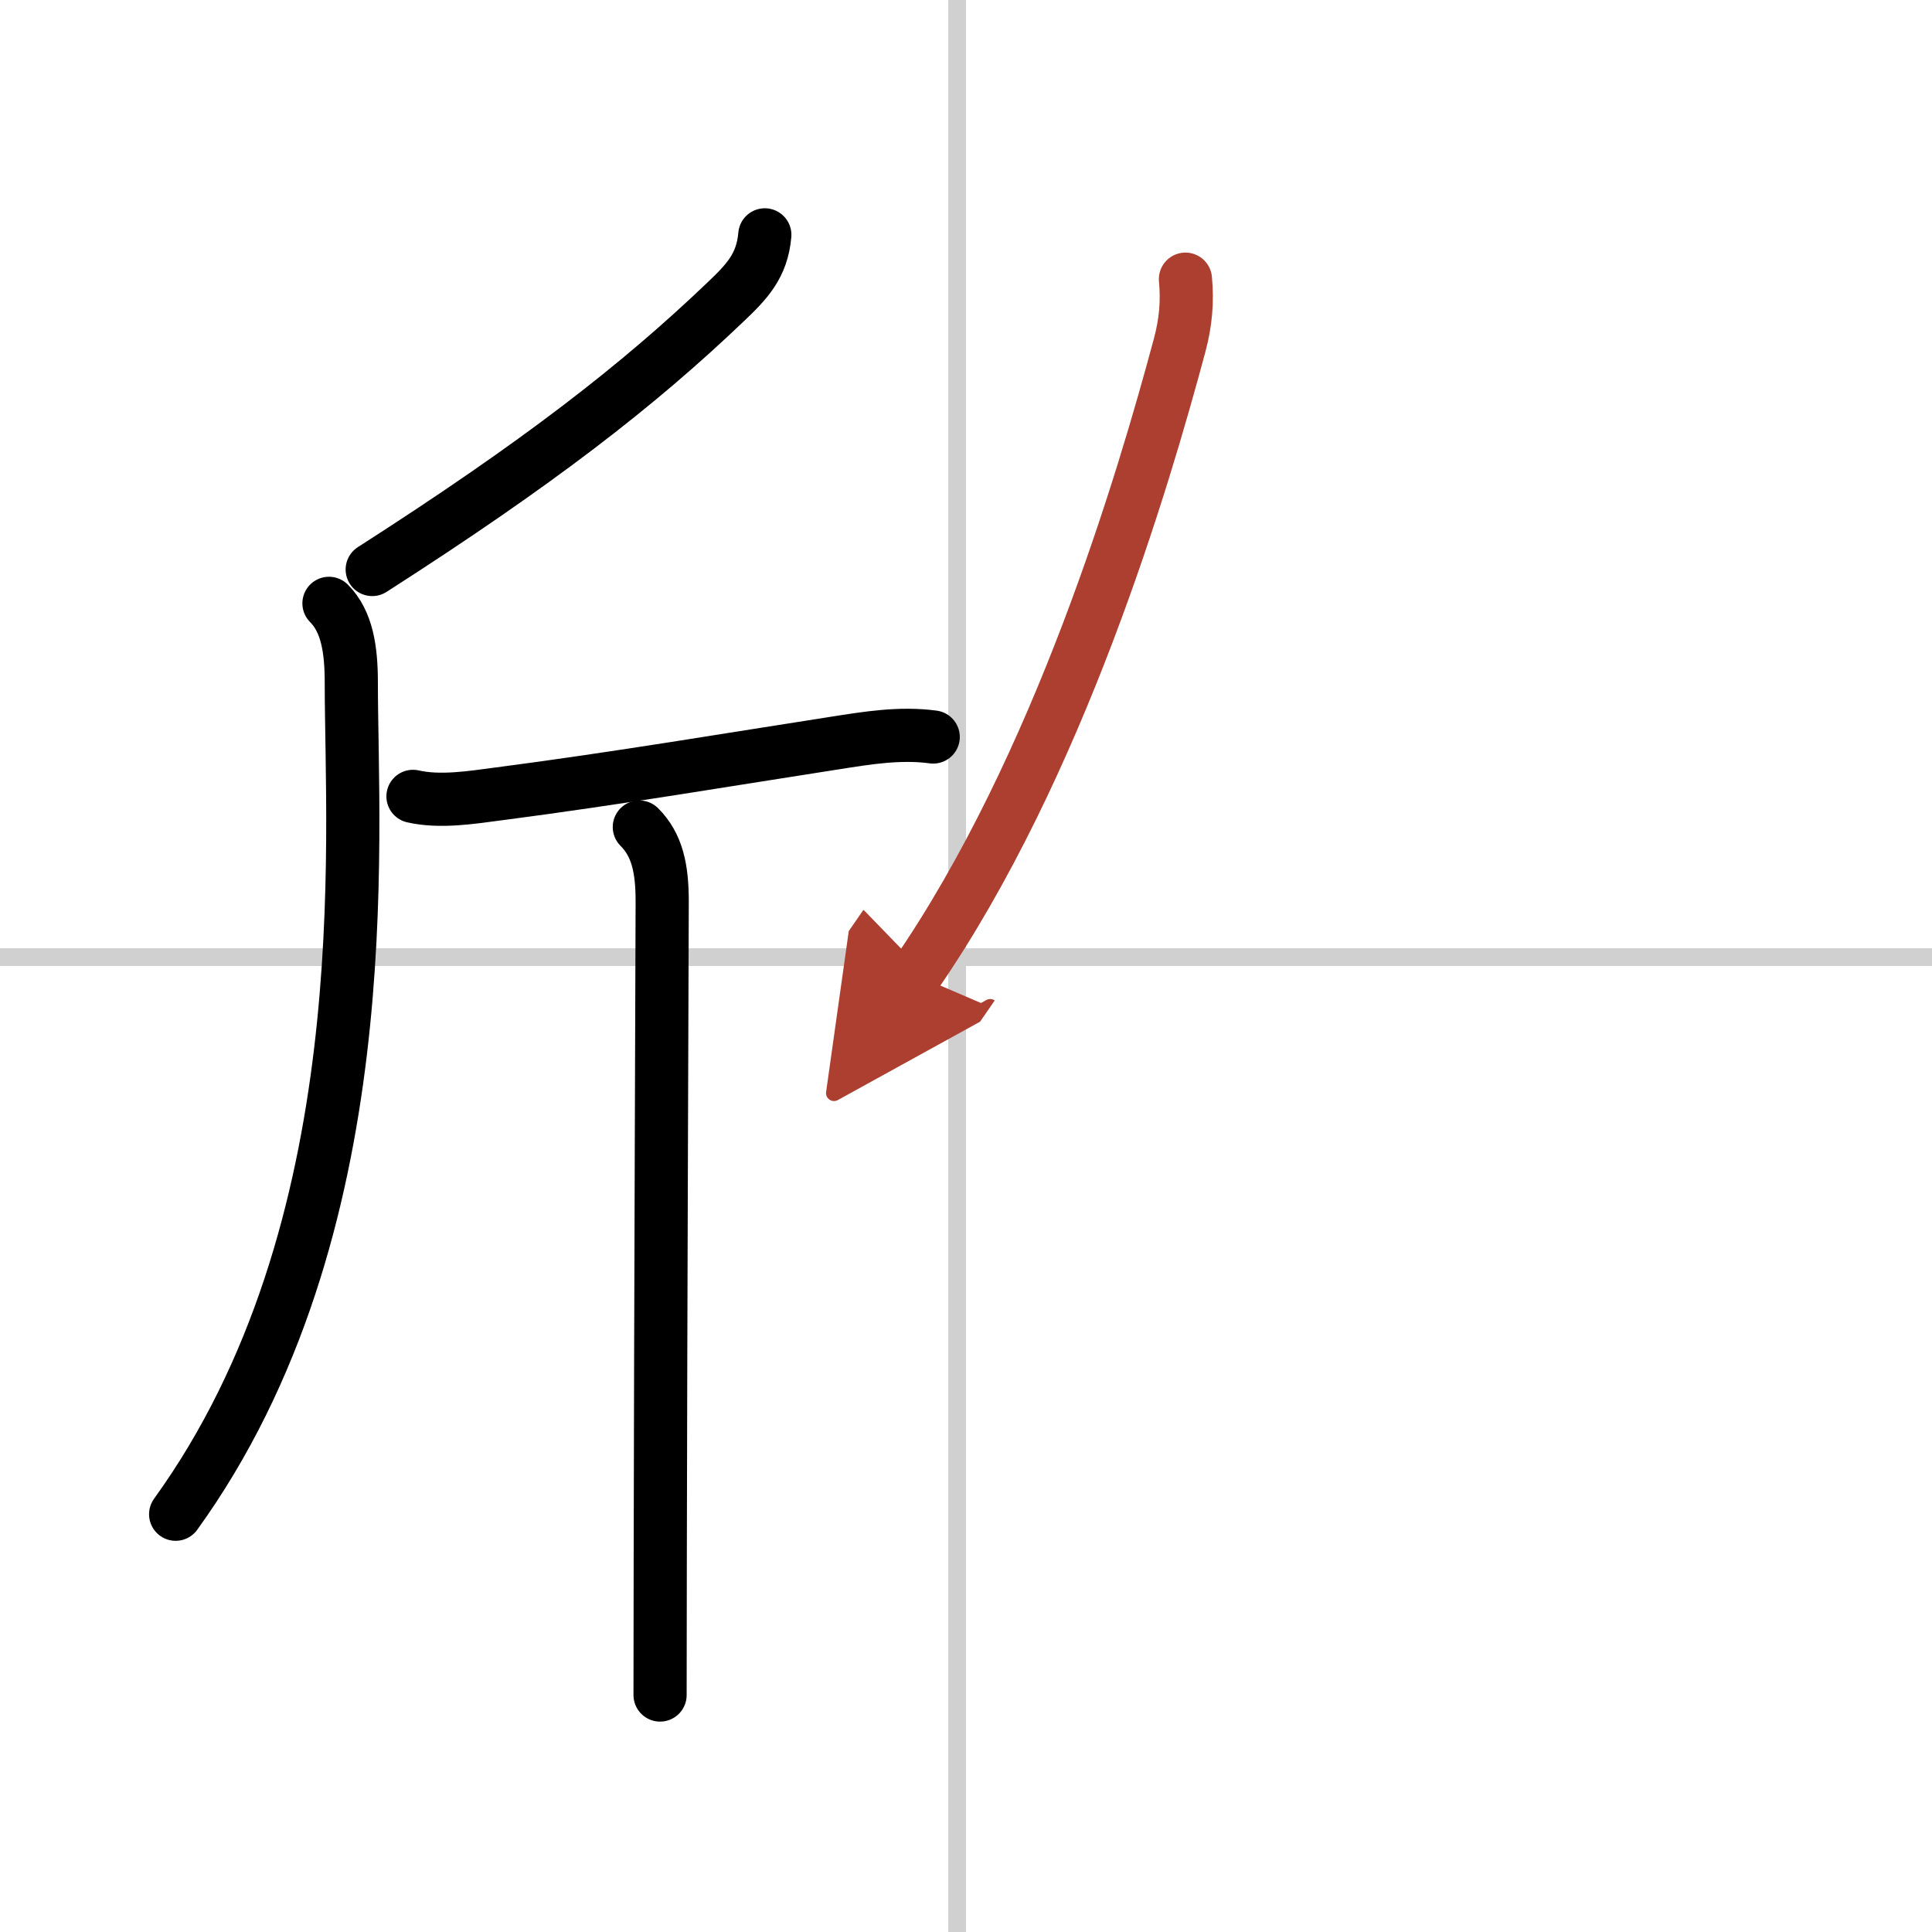
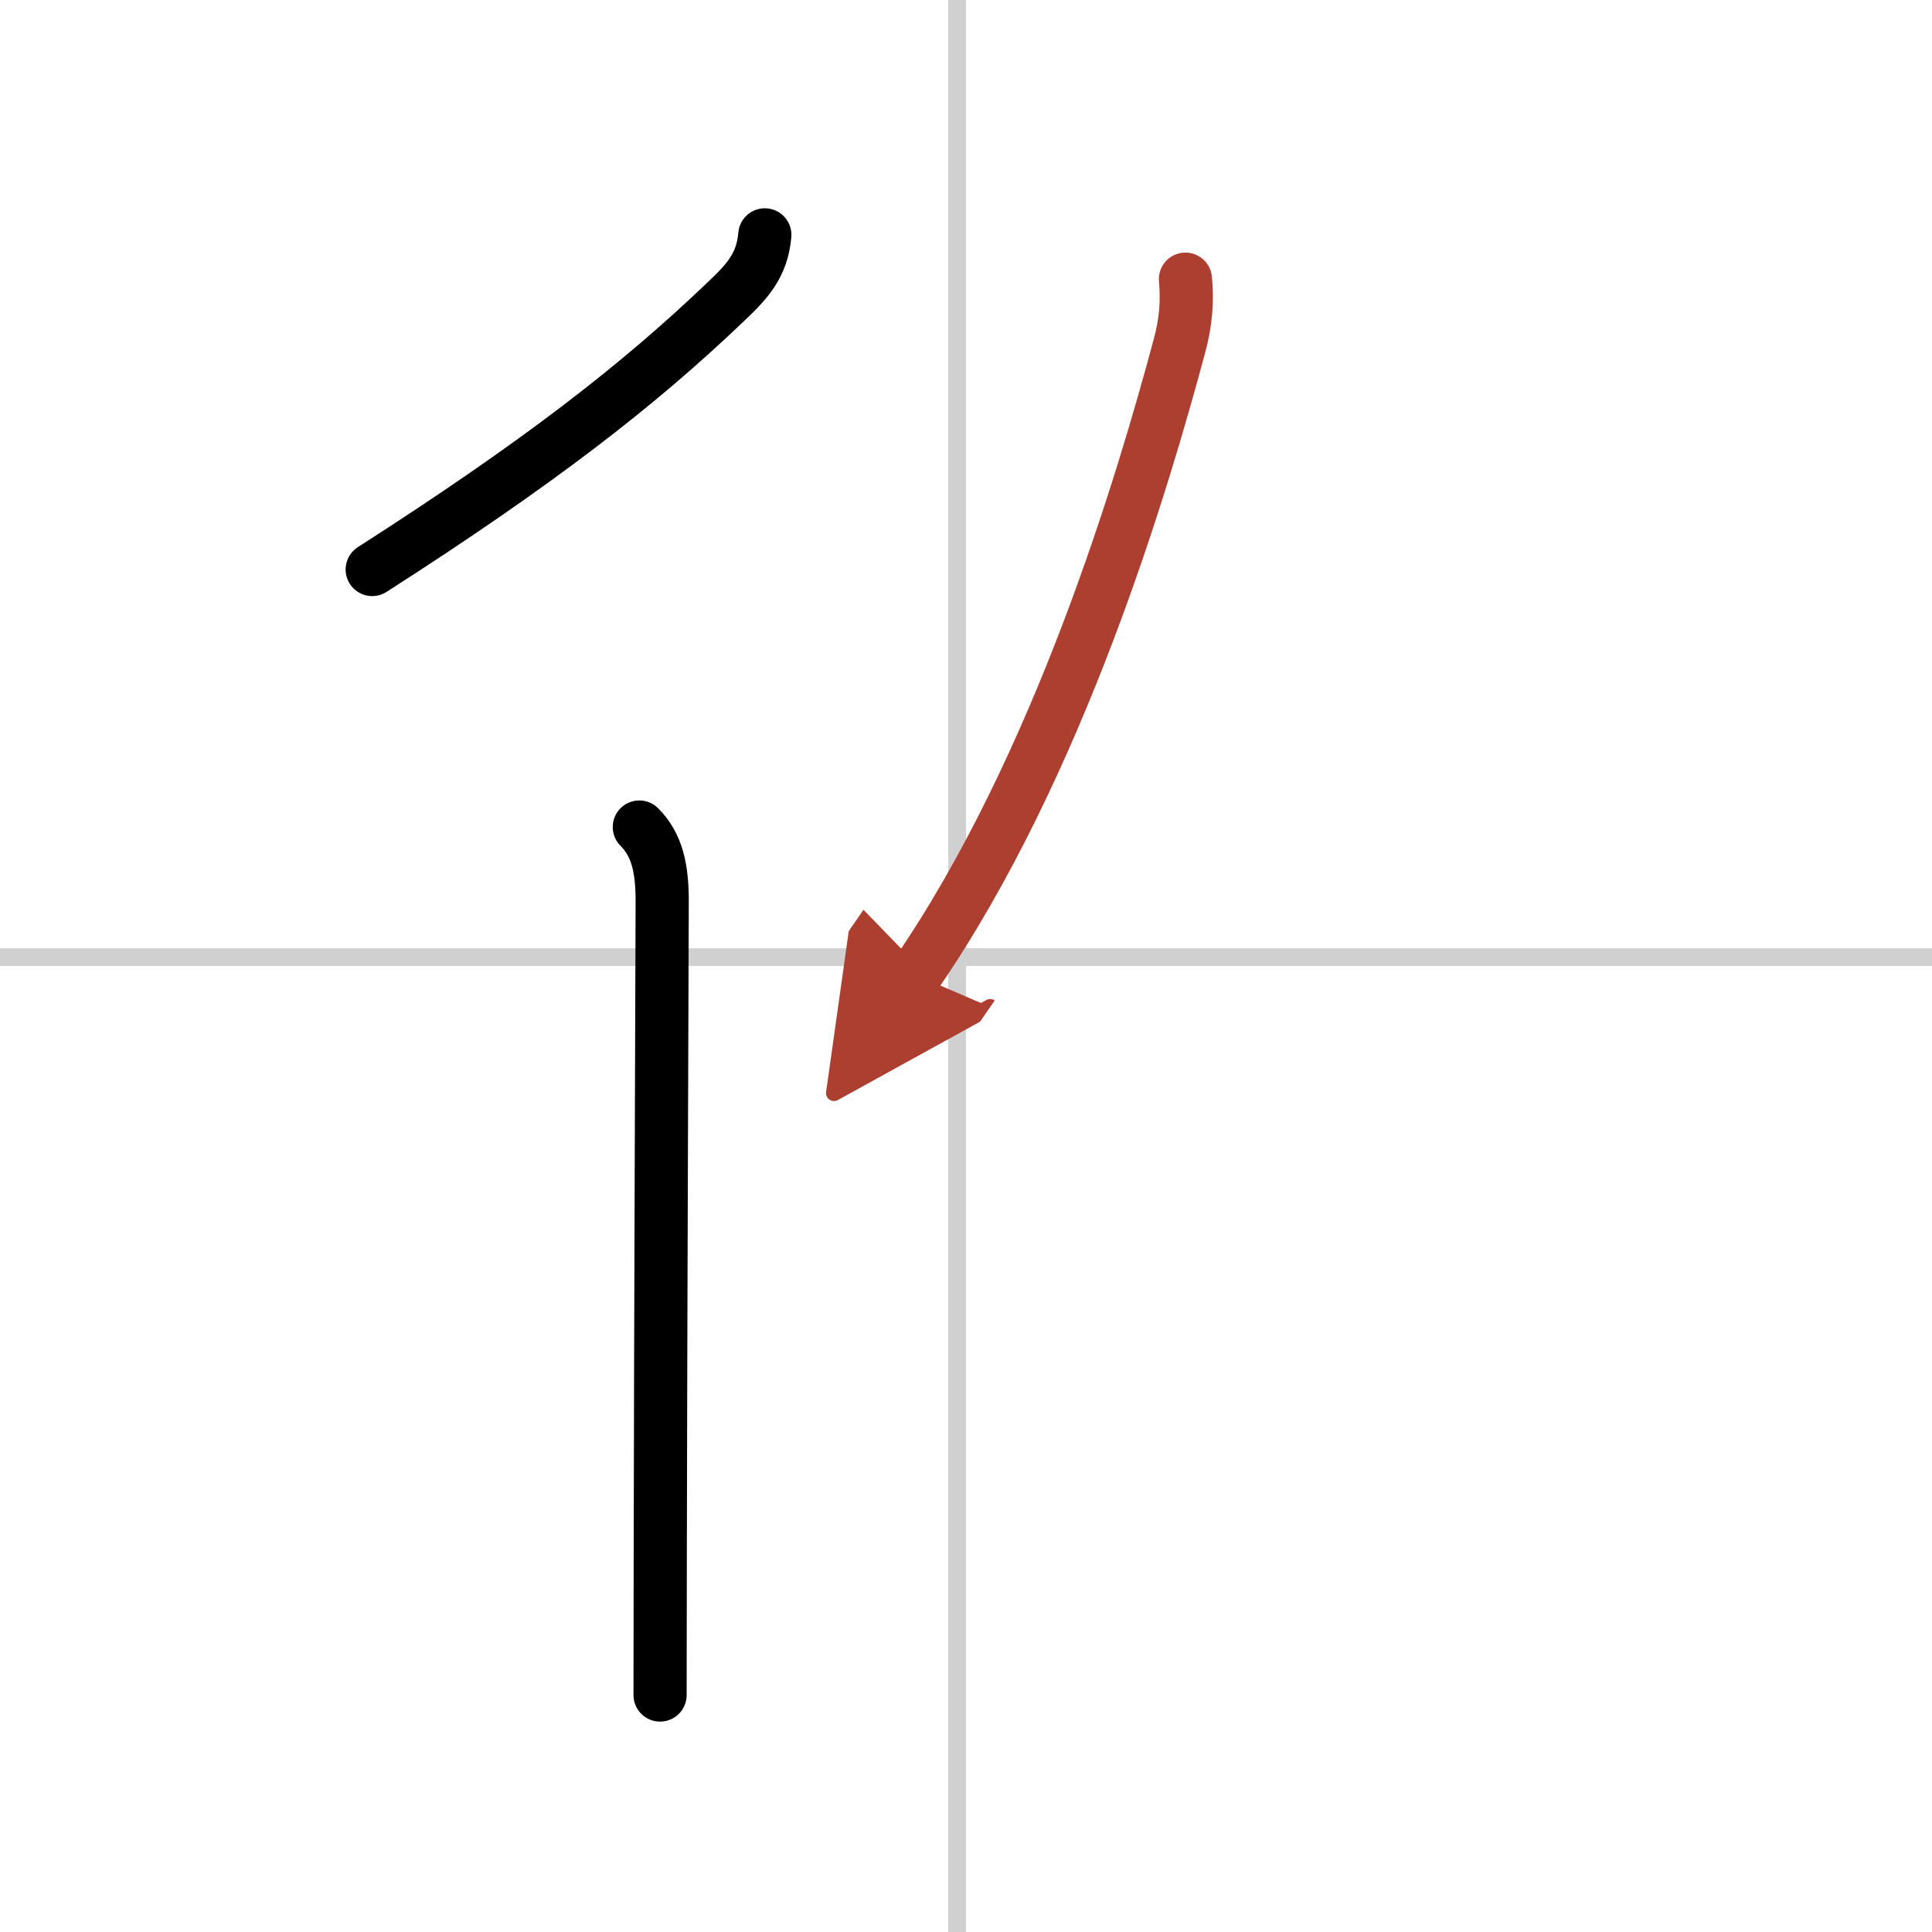
<svg xmlns="http://www.w3.org/2000/svg" width="400" height="400" viewBox="0 0 109 109">
  <defs>
    <marker id="a" markerWidth="4" orient="auto" refX="1" refY="5" viewBox="0 0 10 10">
      <polyline points="0 0 10 5 0 10 1 5" fill="#ad3f31" stroke="#ad3f31" />
    </marker>
  </defs>
  <g fill="none" stroke="#000" stroke-linecap="round" stroke-linejoin="round" stroke-width="3">
    <rect width="100%" height="100%" fill="#fff" stroke="#fff" />
    <line x1="54" x2="54" y2="109" stroke="#d0d0d0" stroke-width="1" />
    <line x2="109" y1="54" y2="54" stroke="#d0d0d0" stroke-width="1" />
    <path d="M43.15,13.25C43,15,42.13,15.9,40.93,17.04C36,21.75,30.38,26.12,21,32.13" />
-     <path d="m18.56 34.04c1.02 1.02 1.26 2.6 1.26 4.47 0 8.99 1.68 30.87-9.91 46.92" />
-     <path d="m23.3 44.93c1.53 0.35 3.31 0.06 4.83-0.14 6.56-0.85 13.49-2.02 18.98-2.87 1.84-0.29 3.68-0.59 5.54-0.34" />
    <path d="m36.07 46.66c1.01 1.01 1.29 2.34 1.29 4.19 0 0.99-0.09 23.81-0.11 37.28 0 3.16-0.01 5.79-0.01 7.5" />
    <path d="m66.88 15.75c0.12 1.25 0.02 2.44-0.33 3.74-2.05 7.64-6.8 23.76-14.9 35.51" marker-end="url(#a)" stroke="#ad3f31" />
  </g>
</svg>